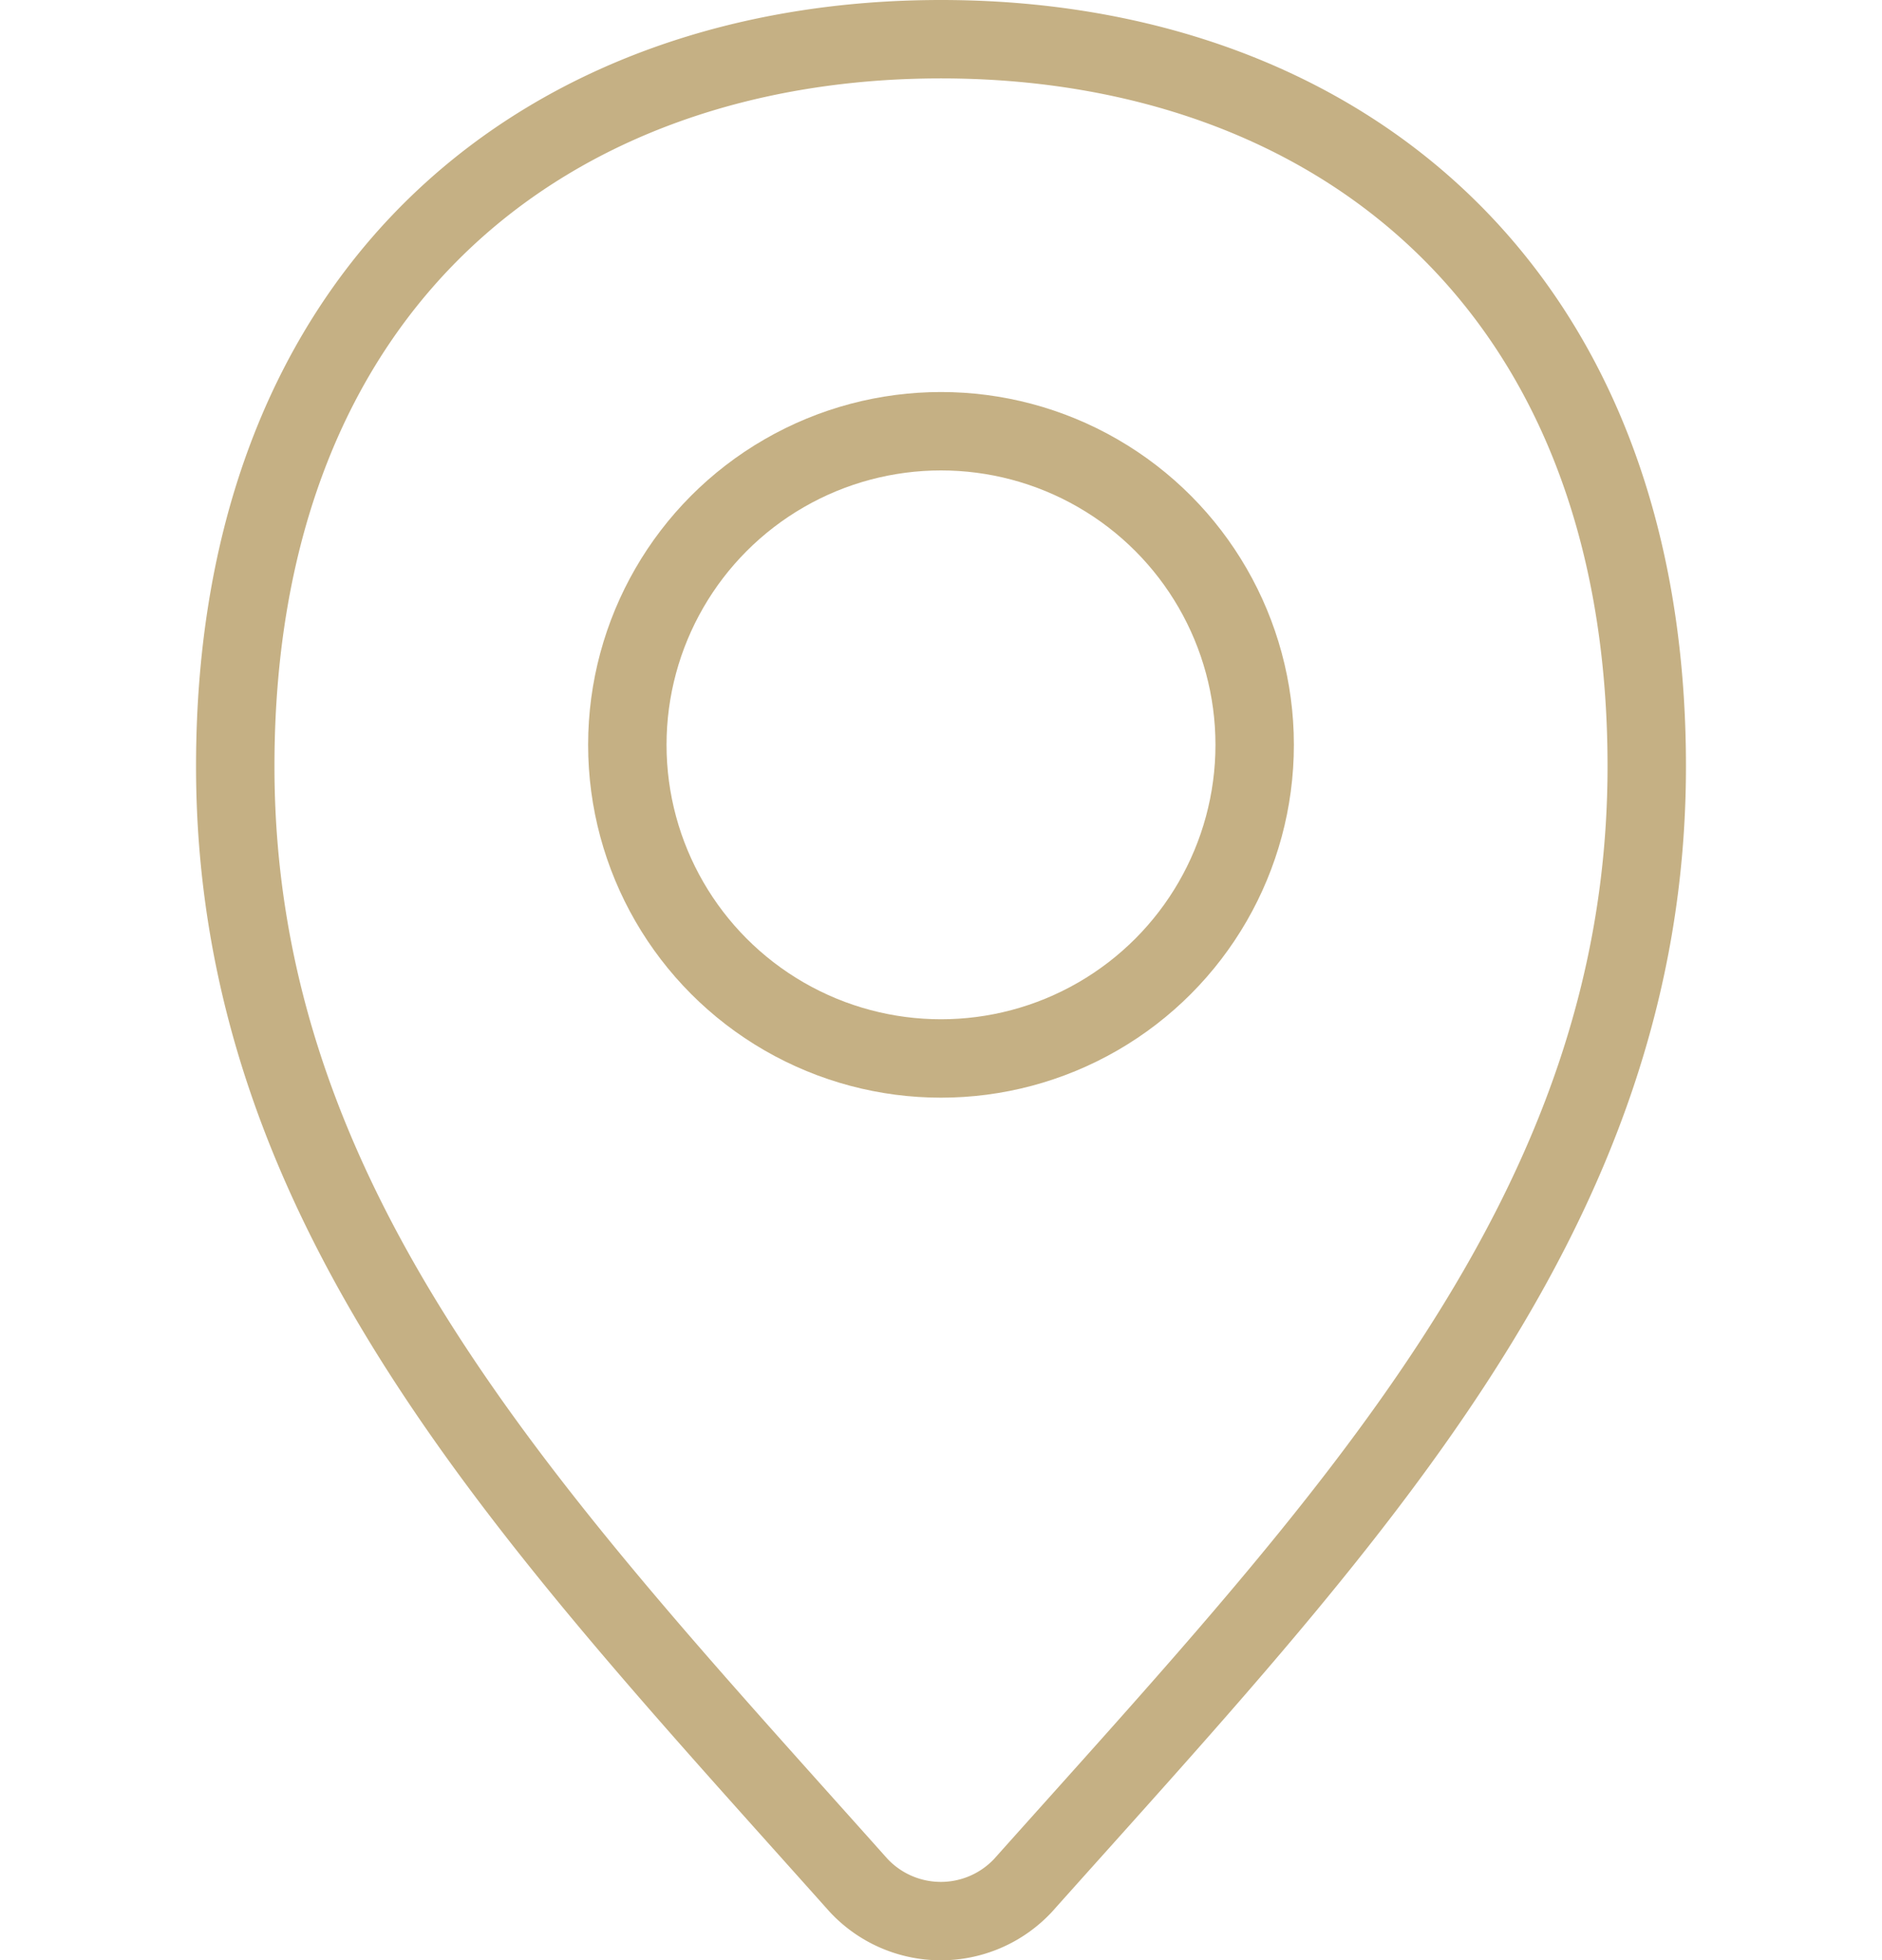
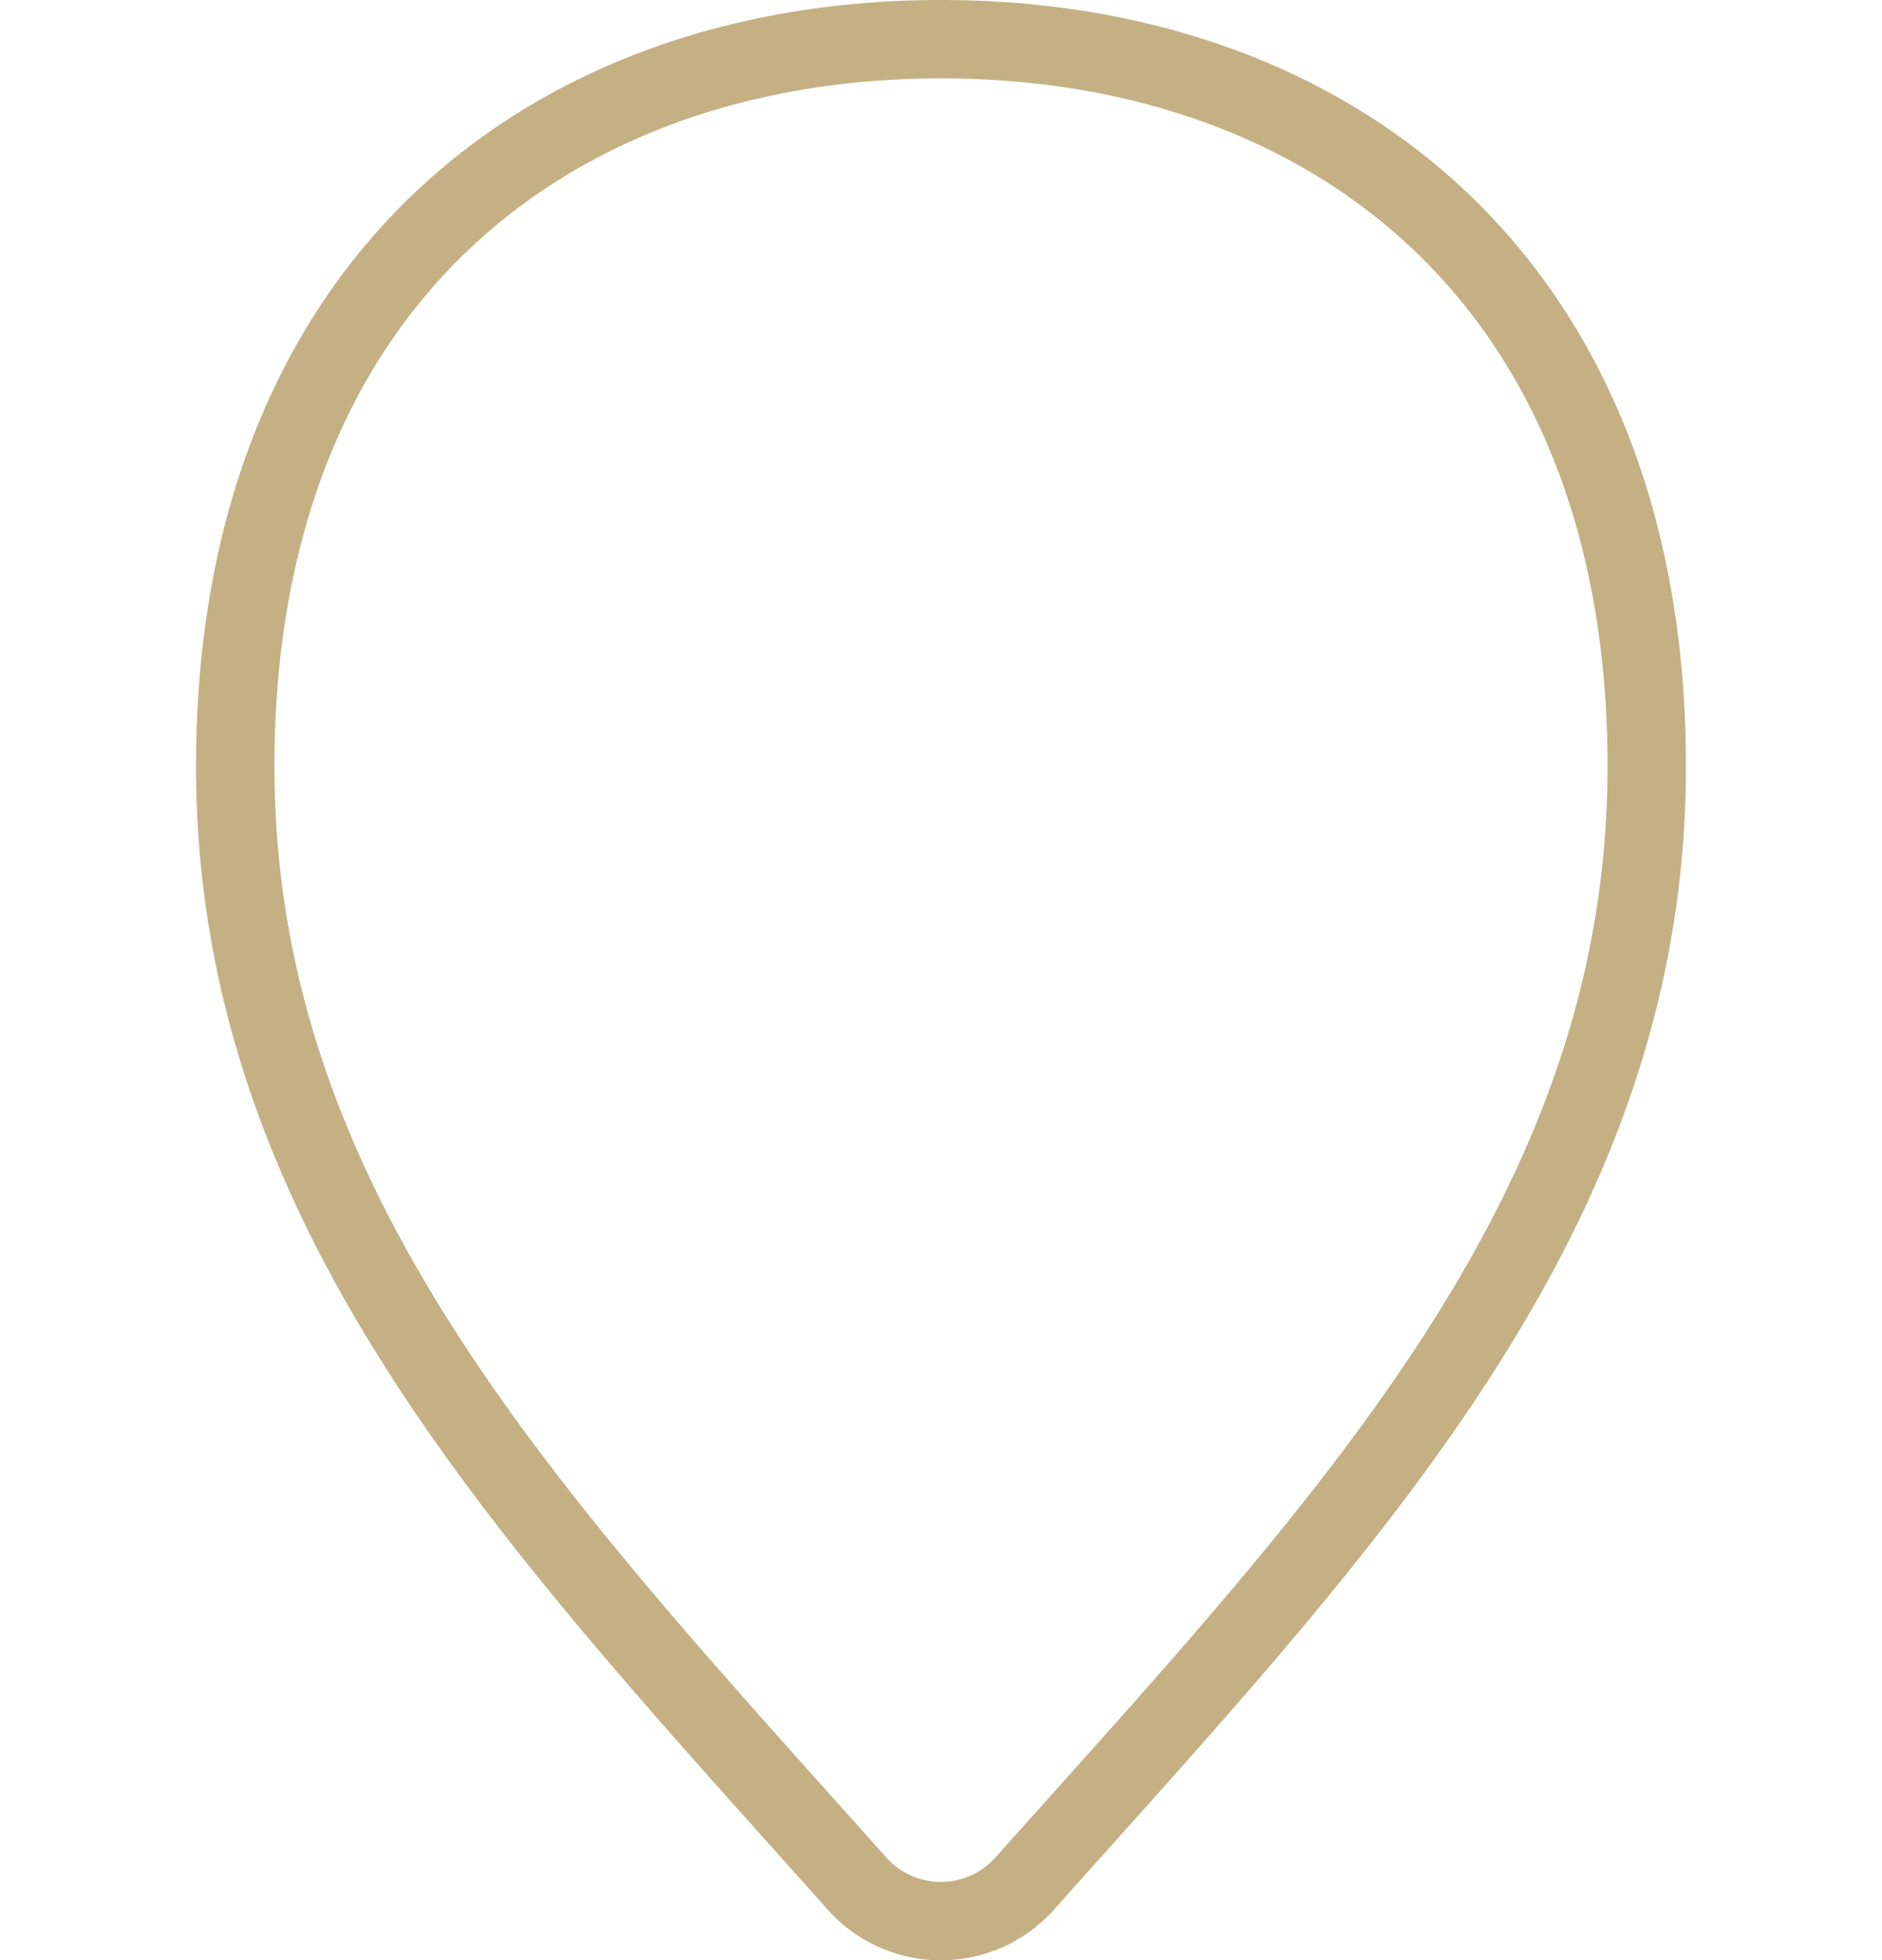
<svg xmlns="http://www.w3.org/2000/svg" width="24" height="25" viewBox="0 0 24 25">
  <g id="Group_6397" data-name="Group 6397" transform="translate(-82 -770.5)">
    <path id="Path_194" data-name="Path 194" d="M18.5,9.774c0,5.7-3.827,9.651-7.952,14.271a1.434,1.434,0,0,1-2.1,0C4.327,19.425.5,15.476.5,9.774.5,3.591,4.529.5,9.5.5S18.5,3.591,18.5,9.774Z" transform="translate(84.5 770.5)" fill="none" stroke="#c5b084" stroke-linecap="round" stroke-linejoin="round" stroke-miterlimit="10" stroke-width="1" />
-     <circle id="Ellipse_42" data-name="Ellipse 42" cx="4" cy="4" r="4" transform="translate(90 776)" fill="none" stroke="#c5b084" stroke-linecap="round" stroke-linejoin="round" stroke-miterlimit="10" stroke-width="1" />
-     <rect id="Rectangle_399" data-name="Rectangle 399" width="24" height="24" transform="translate(82 771)" fill="none" />
  </g>
</svg>